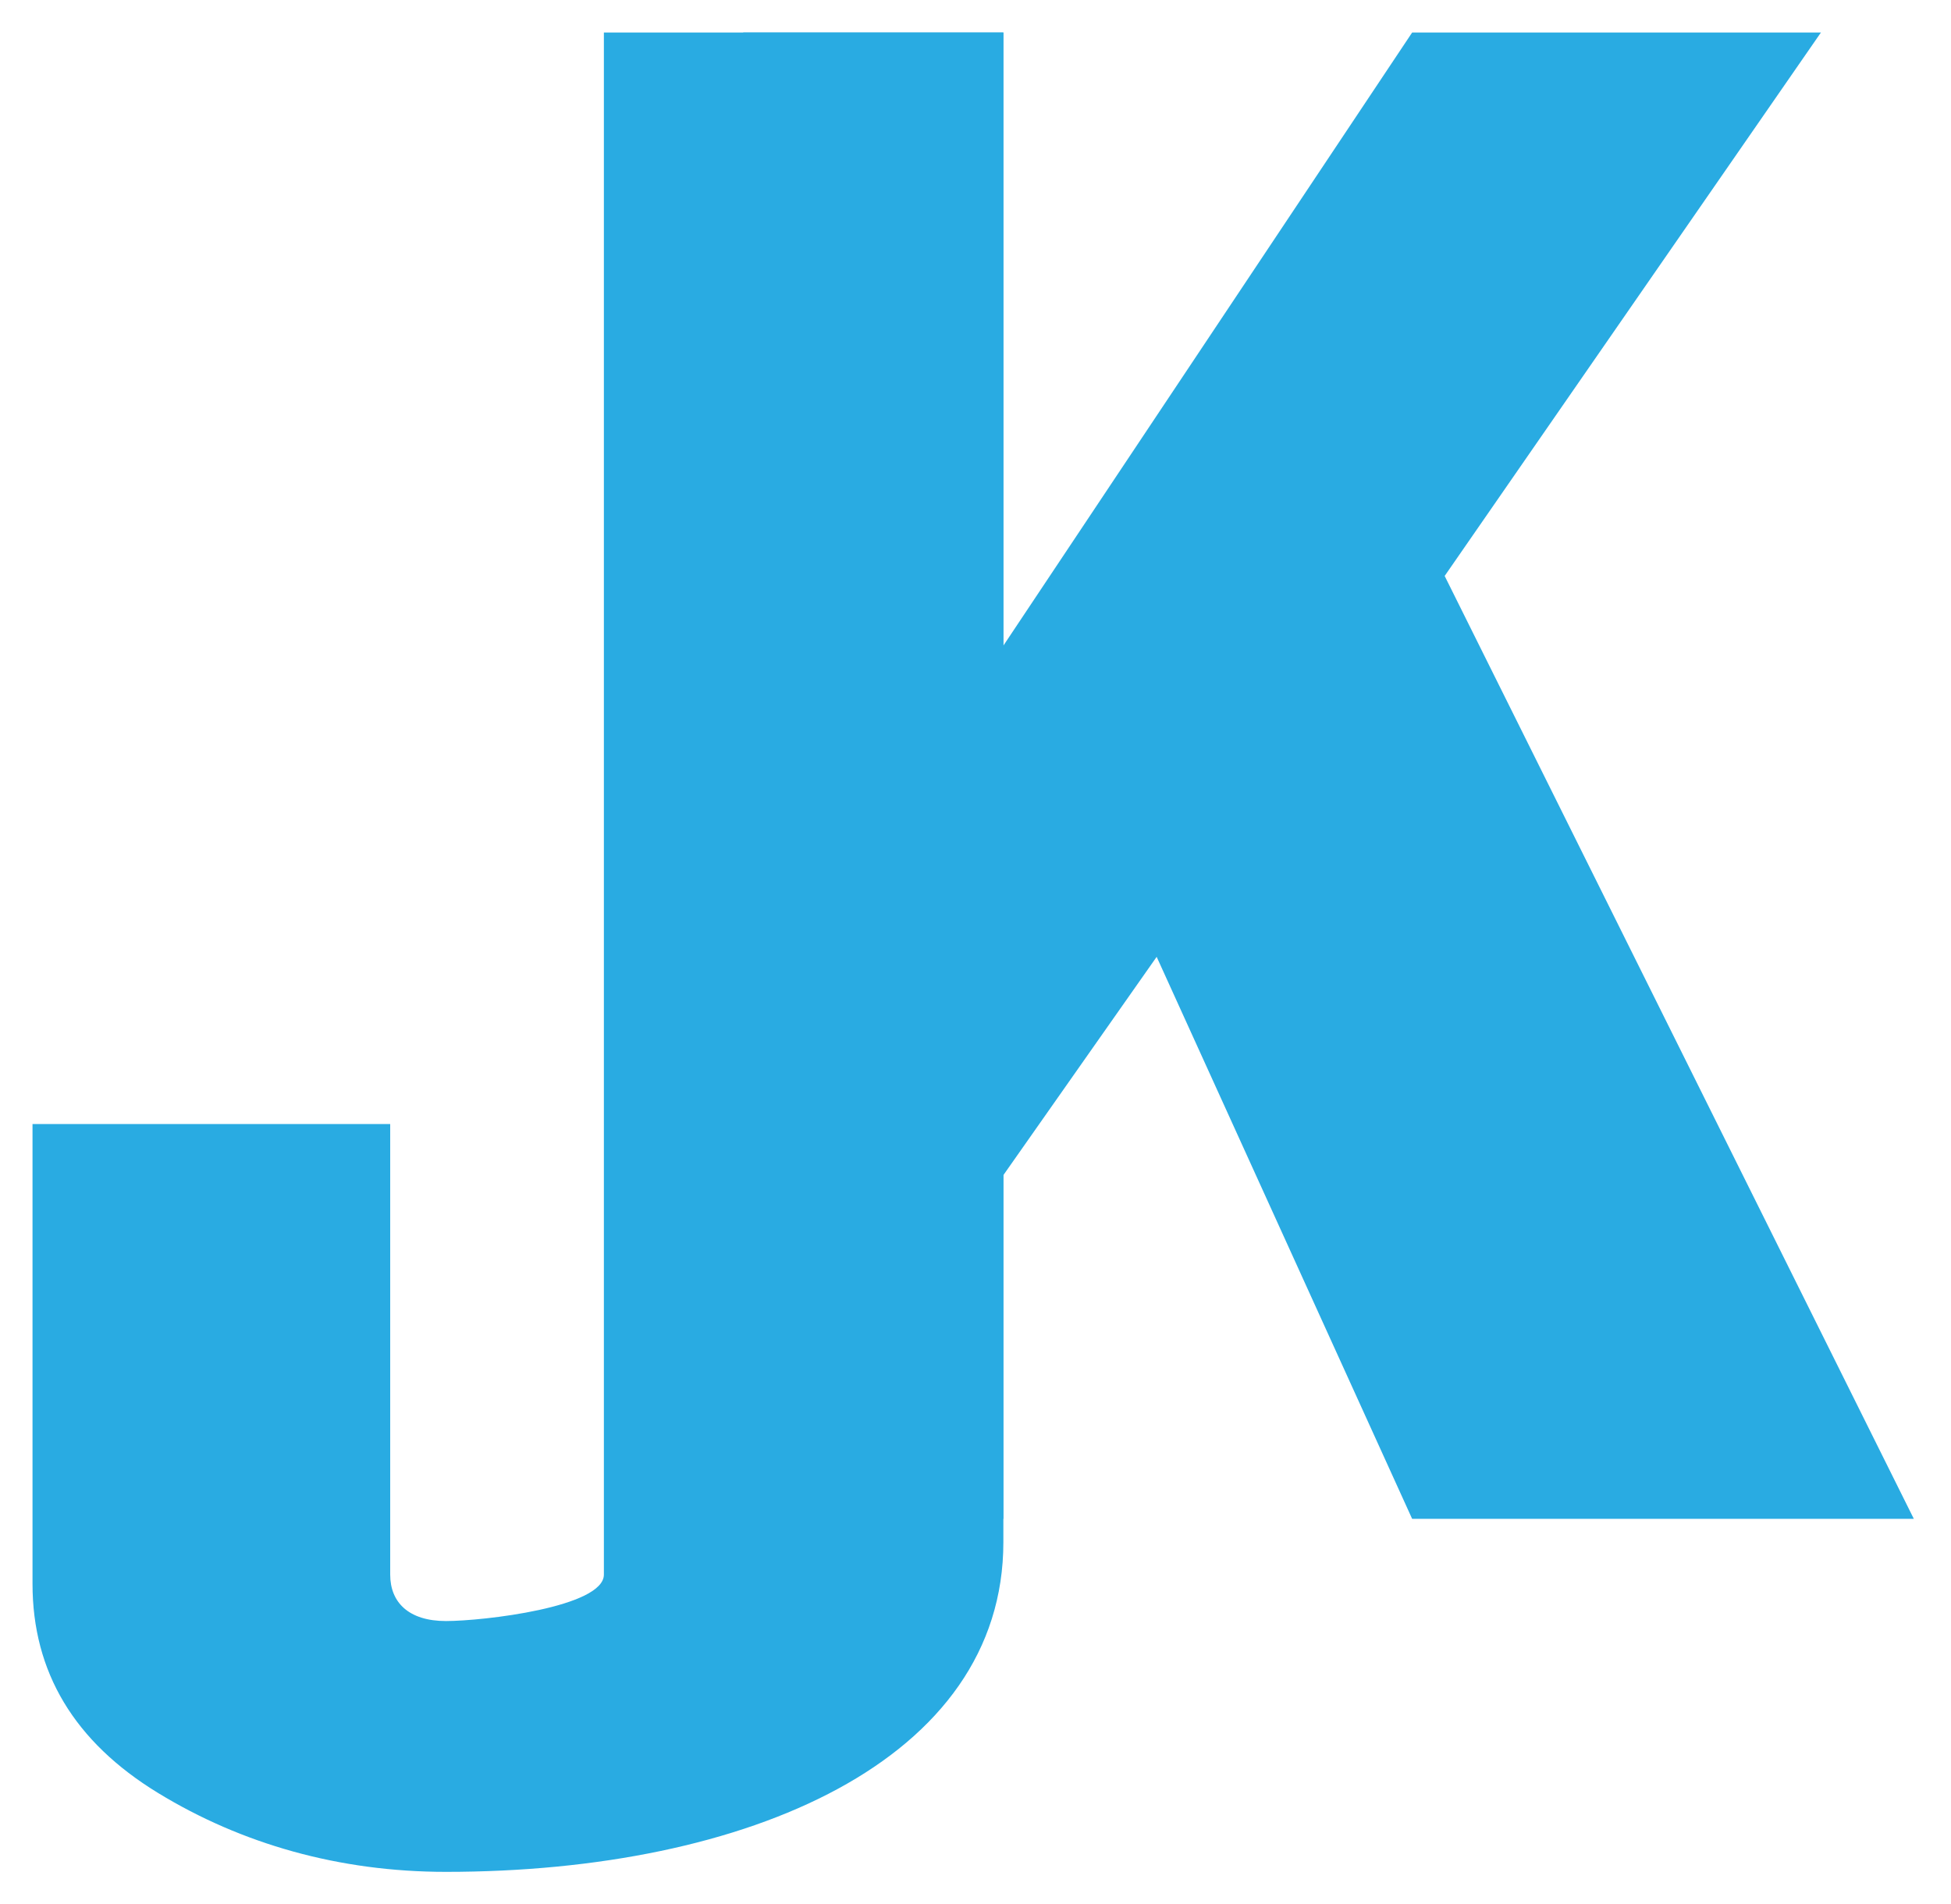
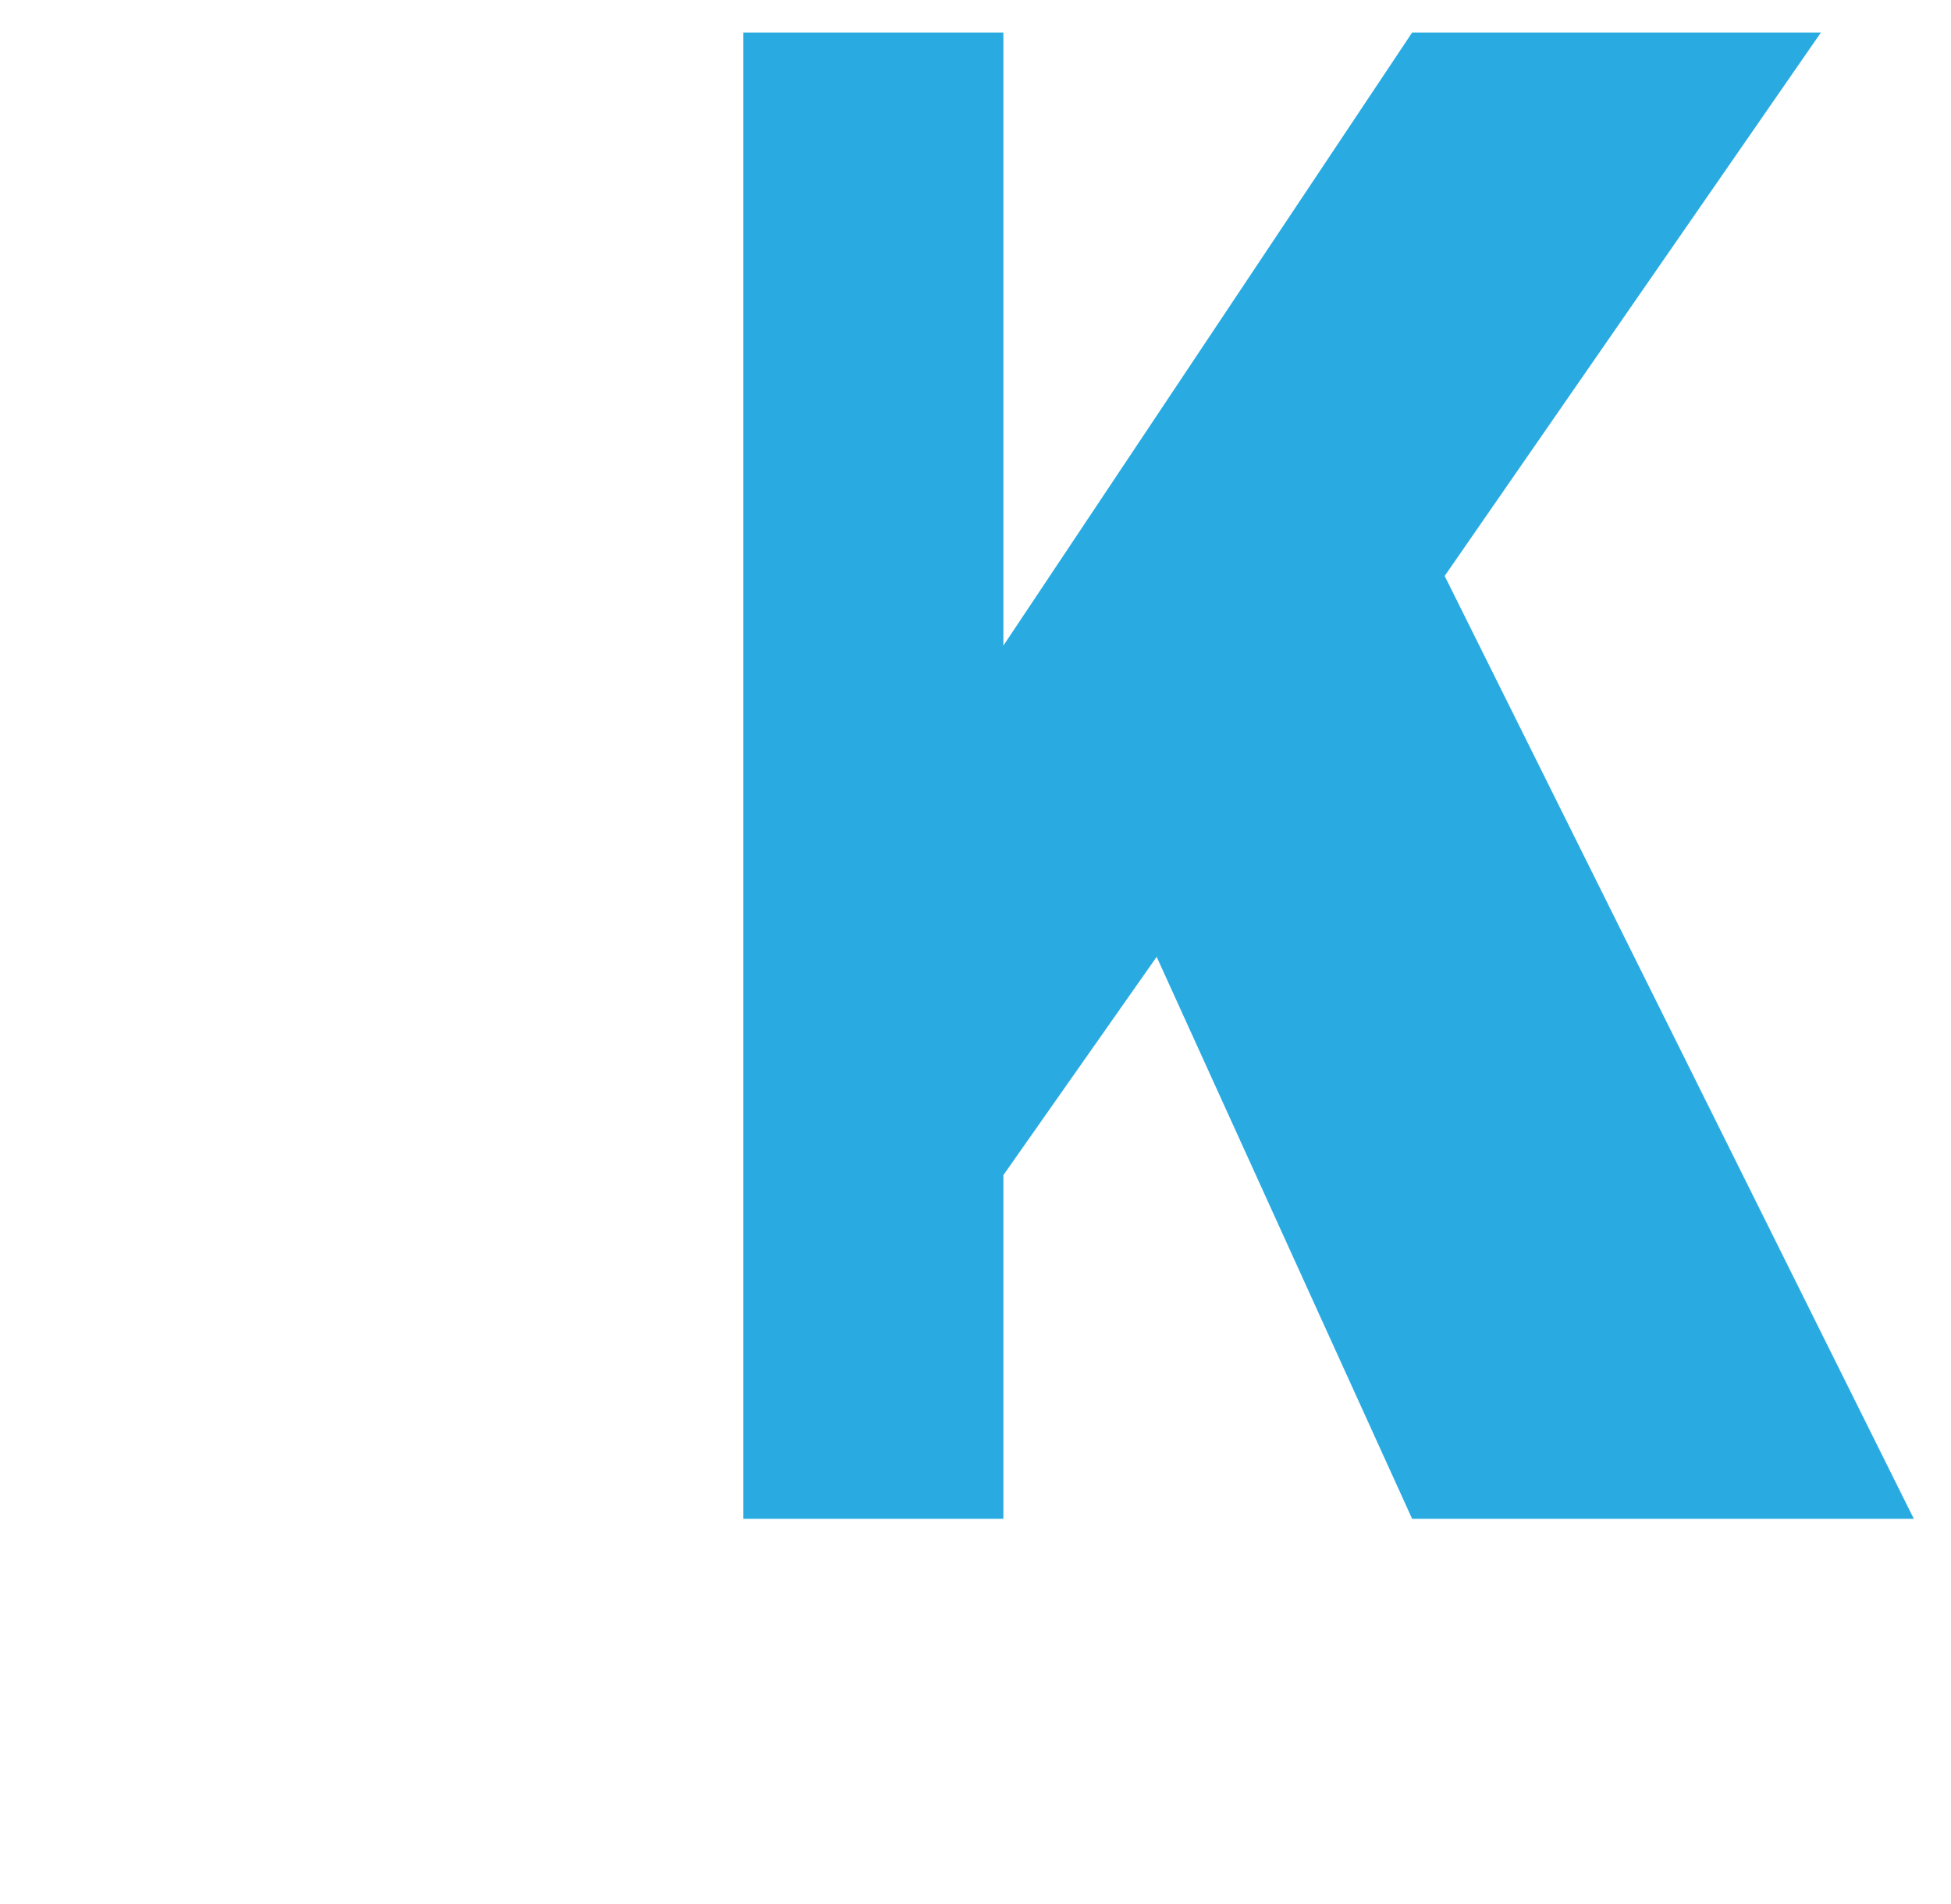
<svg xmlns="http://www.w3.org/2000/svg" version="1.1" id="Layer_1" x="0" y="0" viewBox="0 0 42 41" xml:space="preserve">
  <style>.st0{fill:#29abe2}</style>
-   <path class="st0" d="M.8 24.2h7.6v9.7c0 .6.4 1 1.2 1 .8 0 3.4-.3 3.4-1V.7h8.6v32.5c0 4.7-5.5 7.1-12 7.1-2.3 0-4.4-.6-6.2-1.7C1.6 37.5.7 36 .7 34.1v-9.9z" />
  <path class="st0" d="M41.2 32.7H30.4l-5.5-12.1-3.3 4.7v7.4H16V.7h5.6v13.2L30.4.7h8.8l-8.1 11.7 10.1 20.3z" />
</svg>